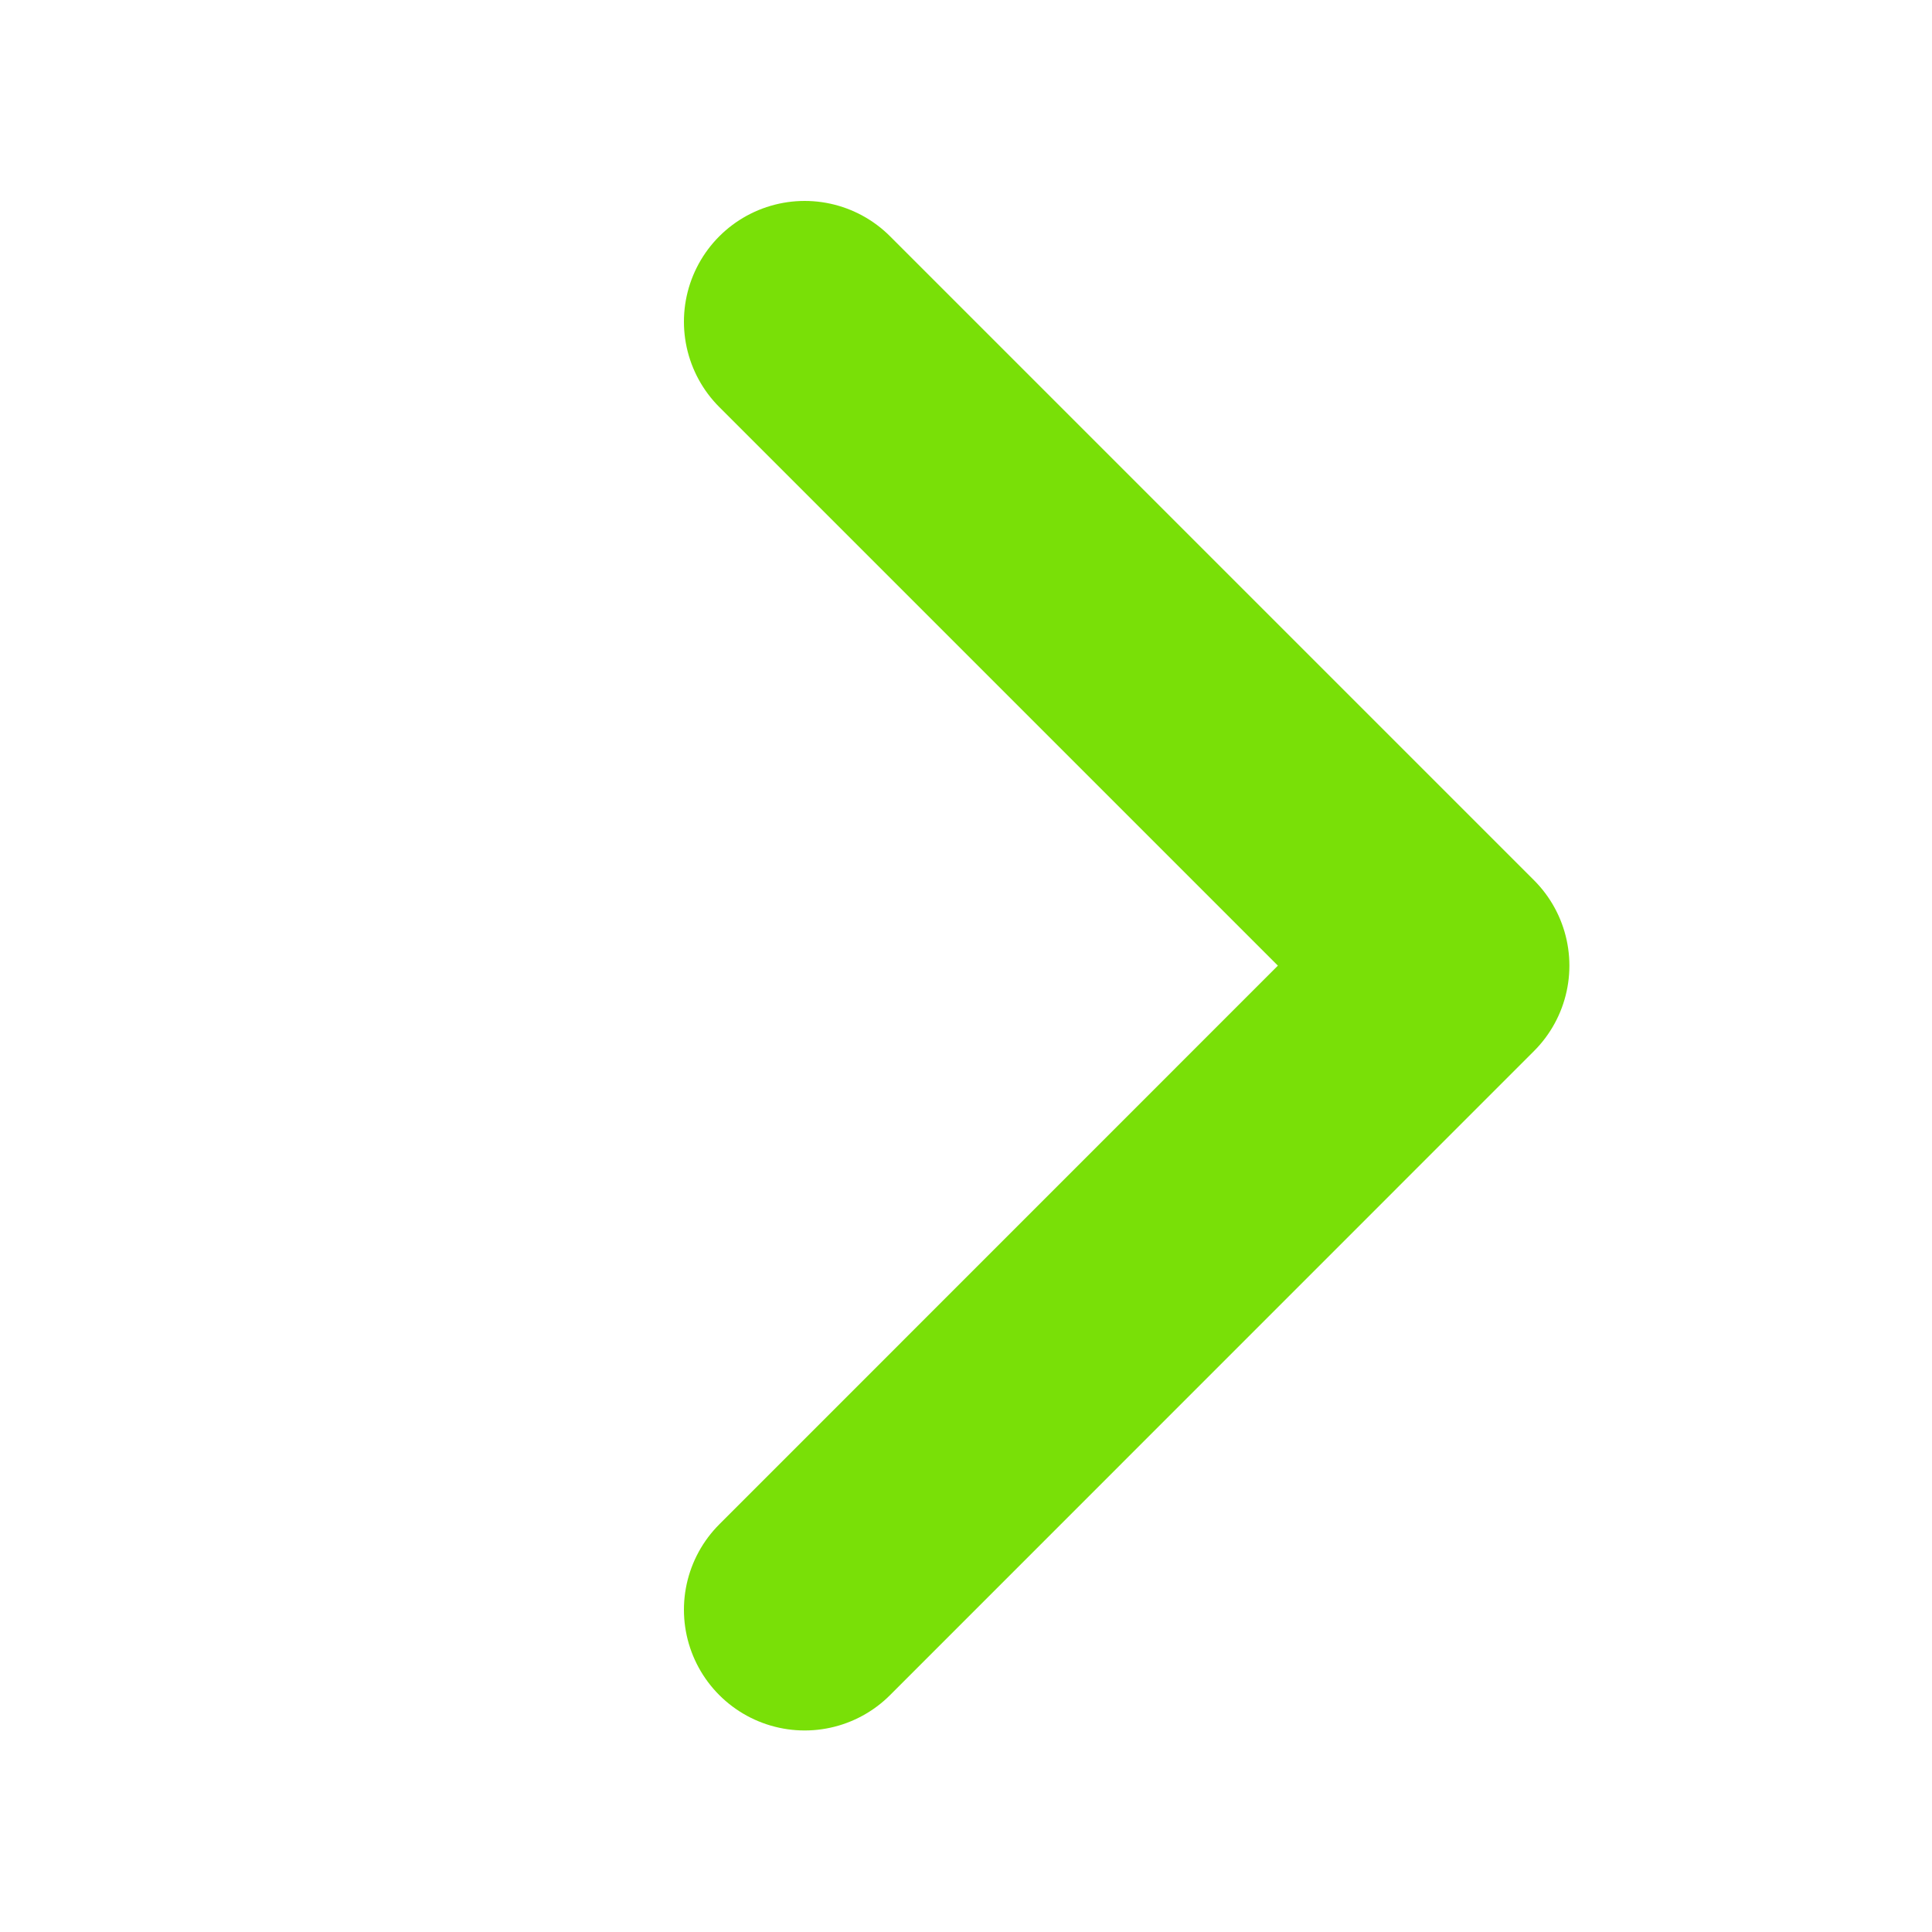
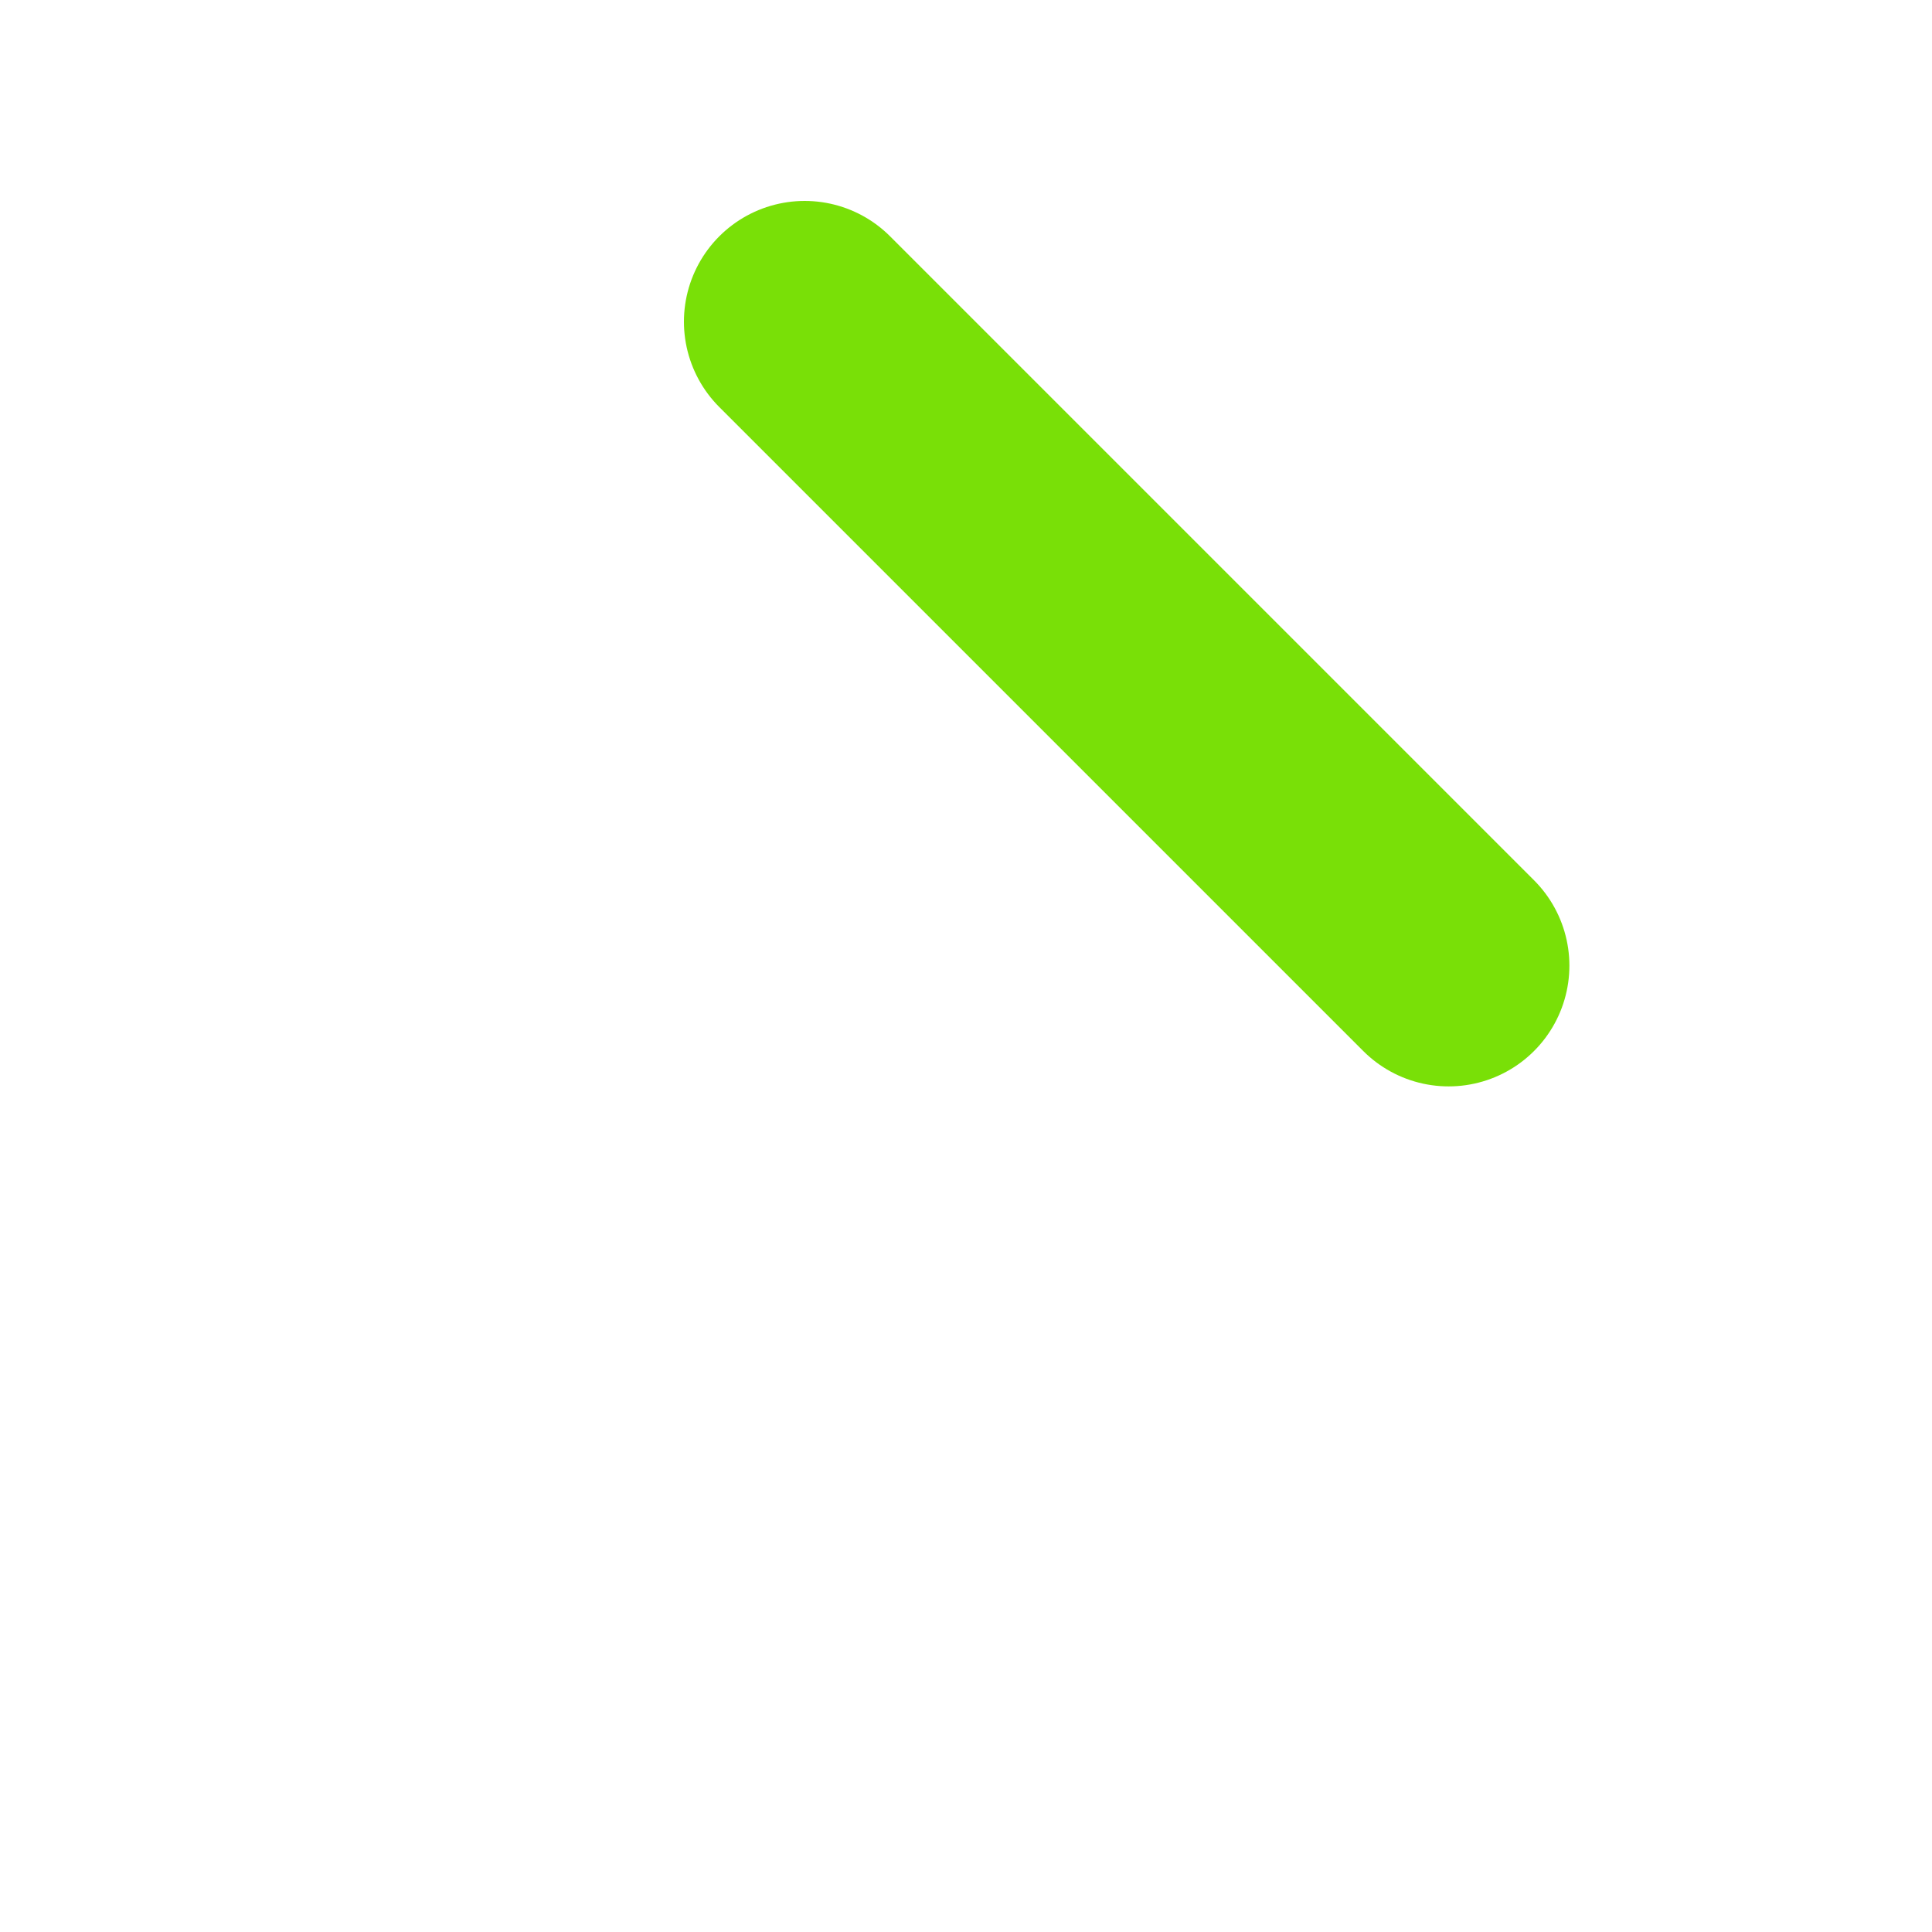
<svg xmlns="http://www.w3.org/2000/svg" width="16" height="16" viewBox="0 0 16 16" fill="none">
-   <path d="M6.664 2.664L11.997 7.997L6.664 13.331" stroke="#79E007" stroke-width="2" stroke-linecap="round" stroke-linejoin="round" />
+   <path d="M6.664 2.664L11.997 7.997" stroke="#79E007" stroke-width="2" stroke-linecap="round" stroke-linejoin="round" />
</svg>